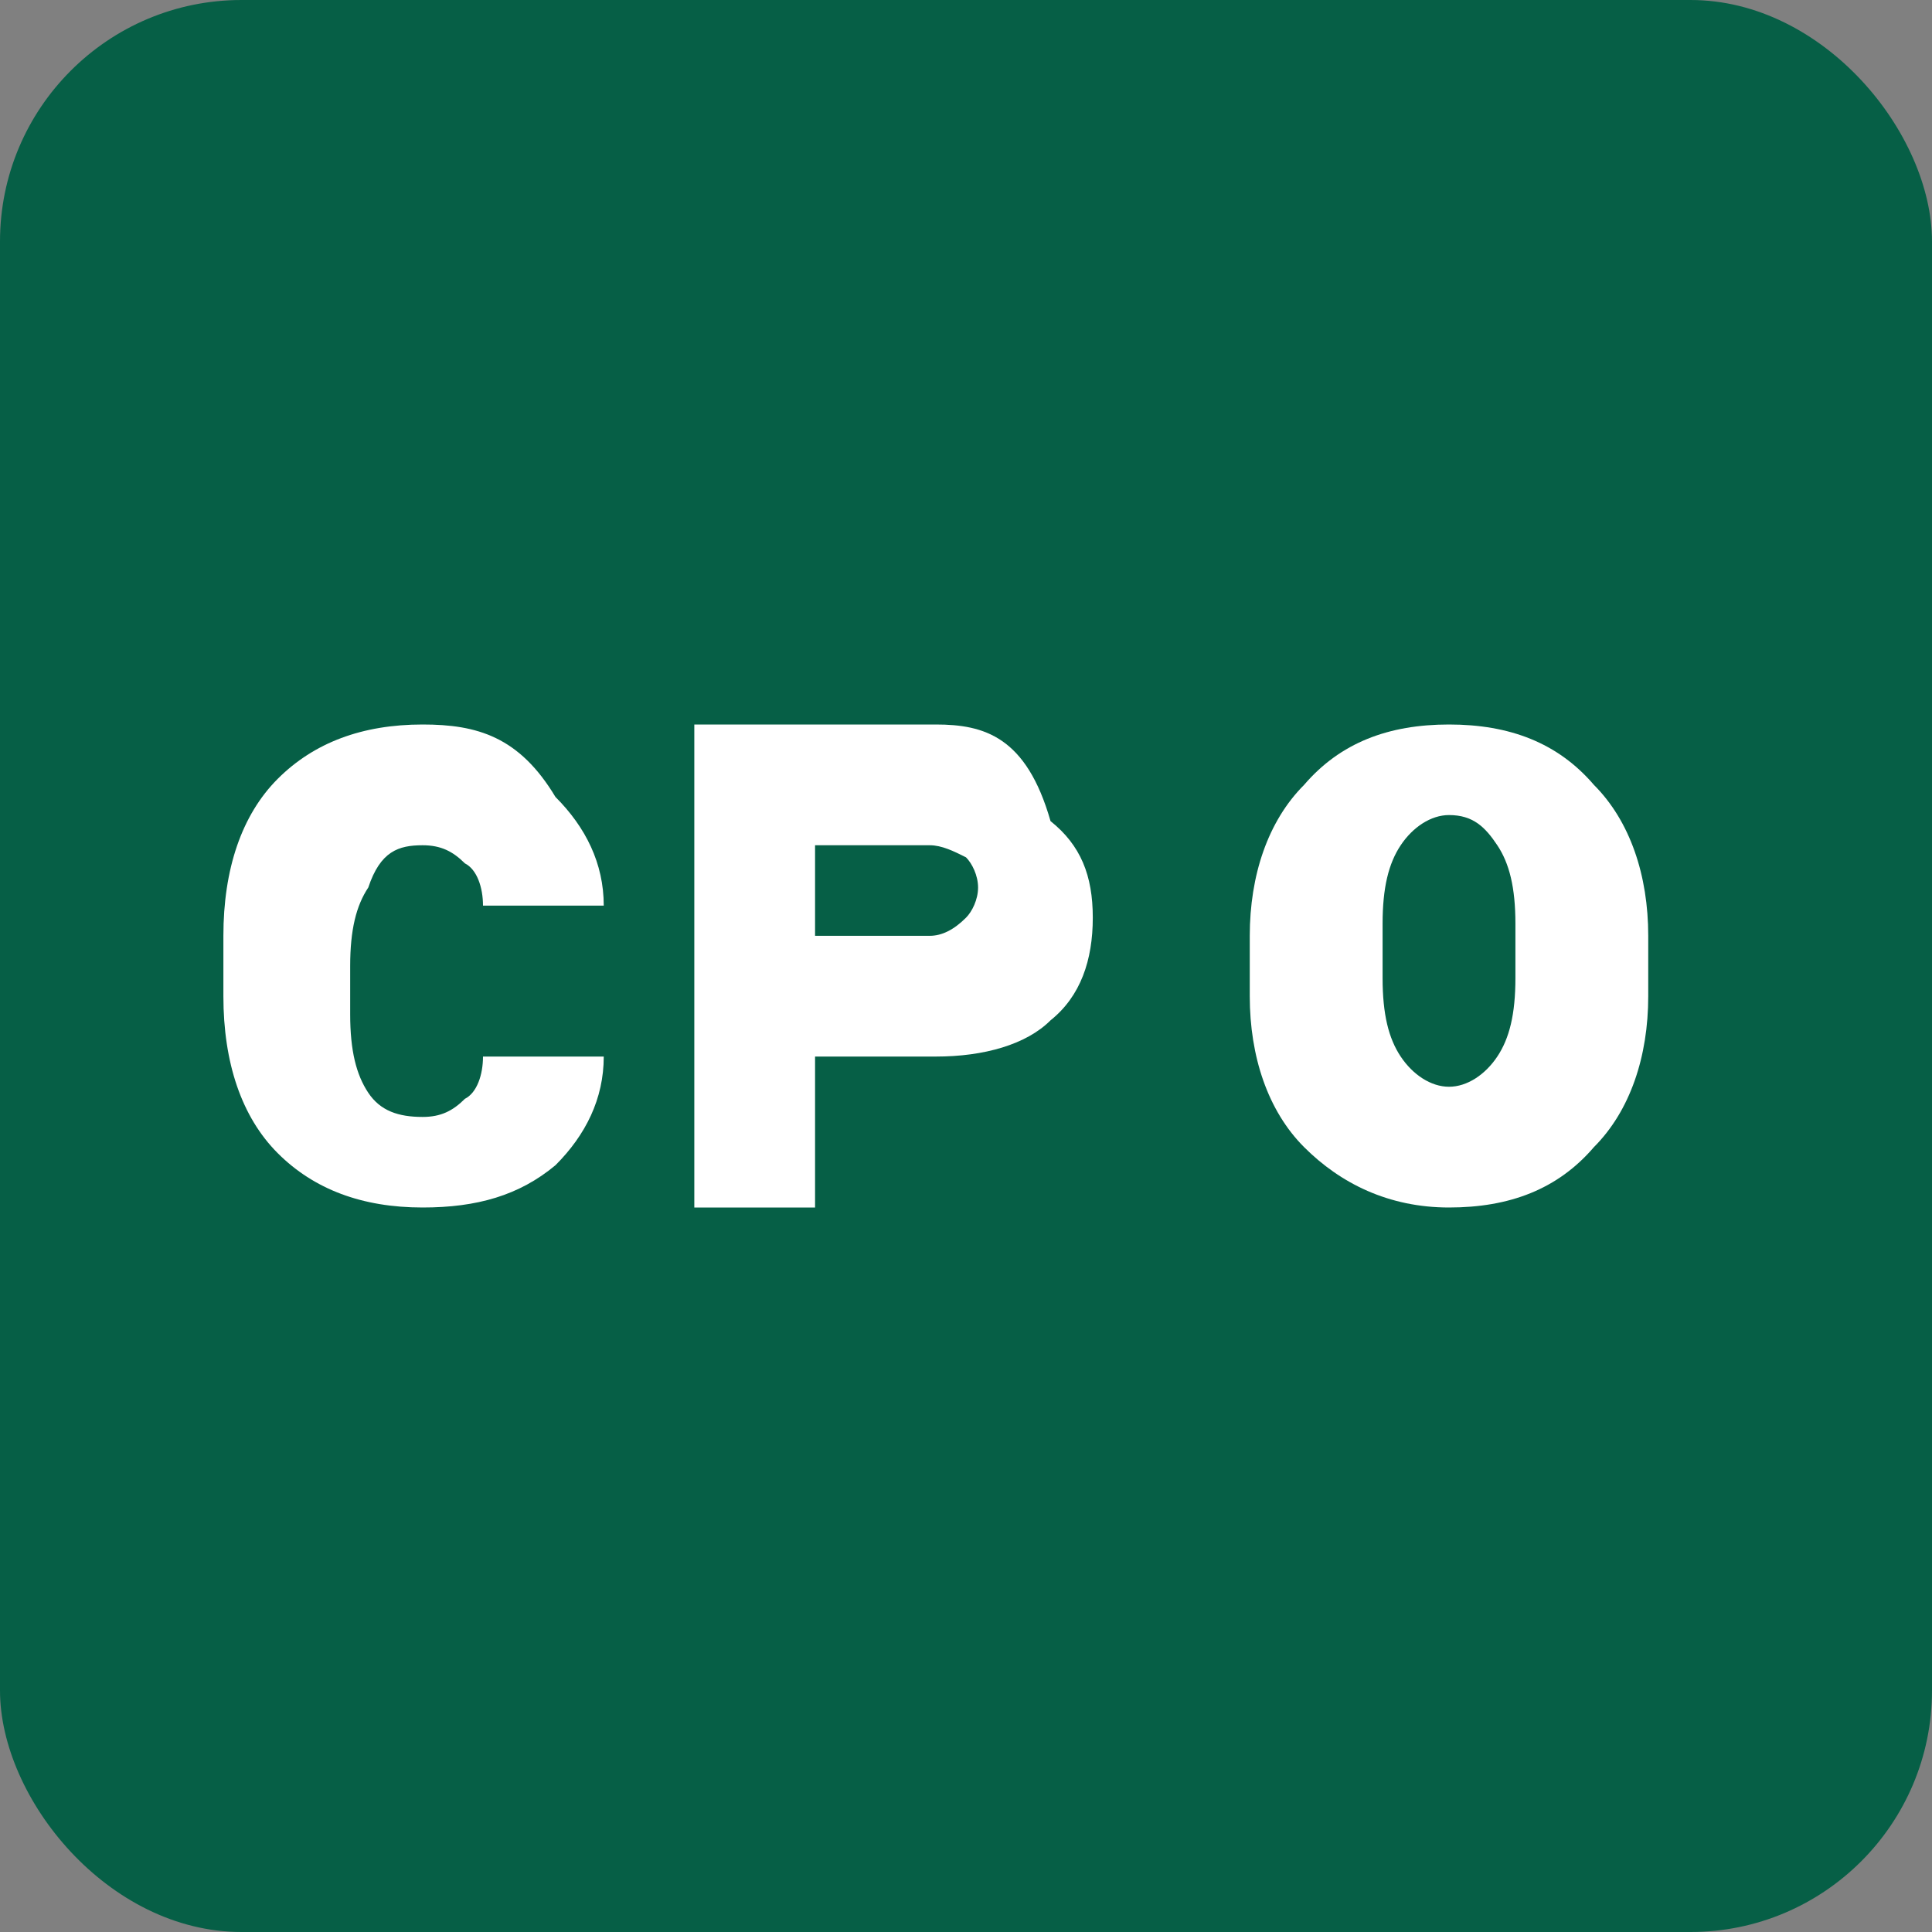
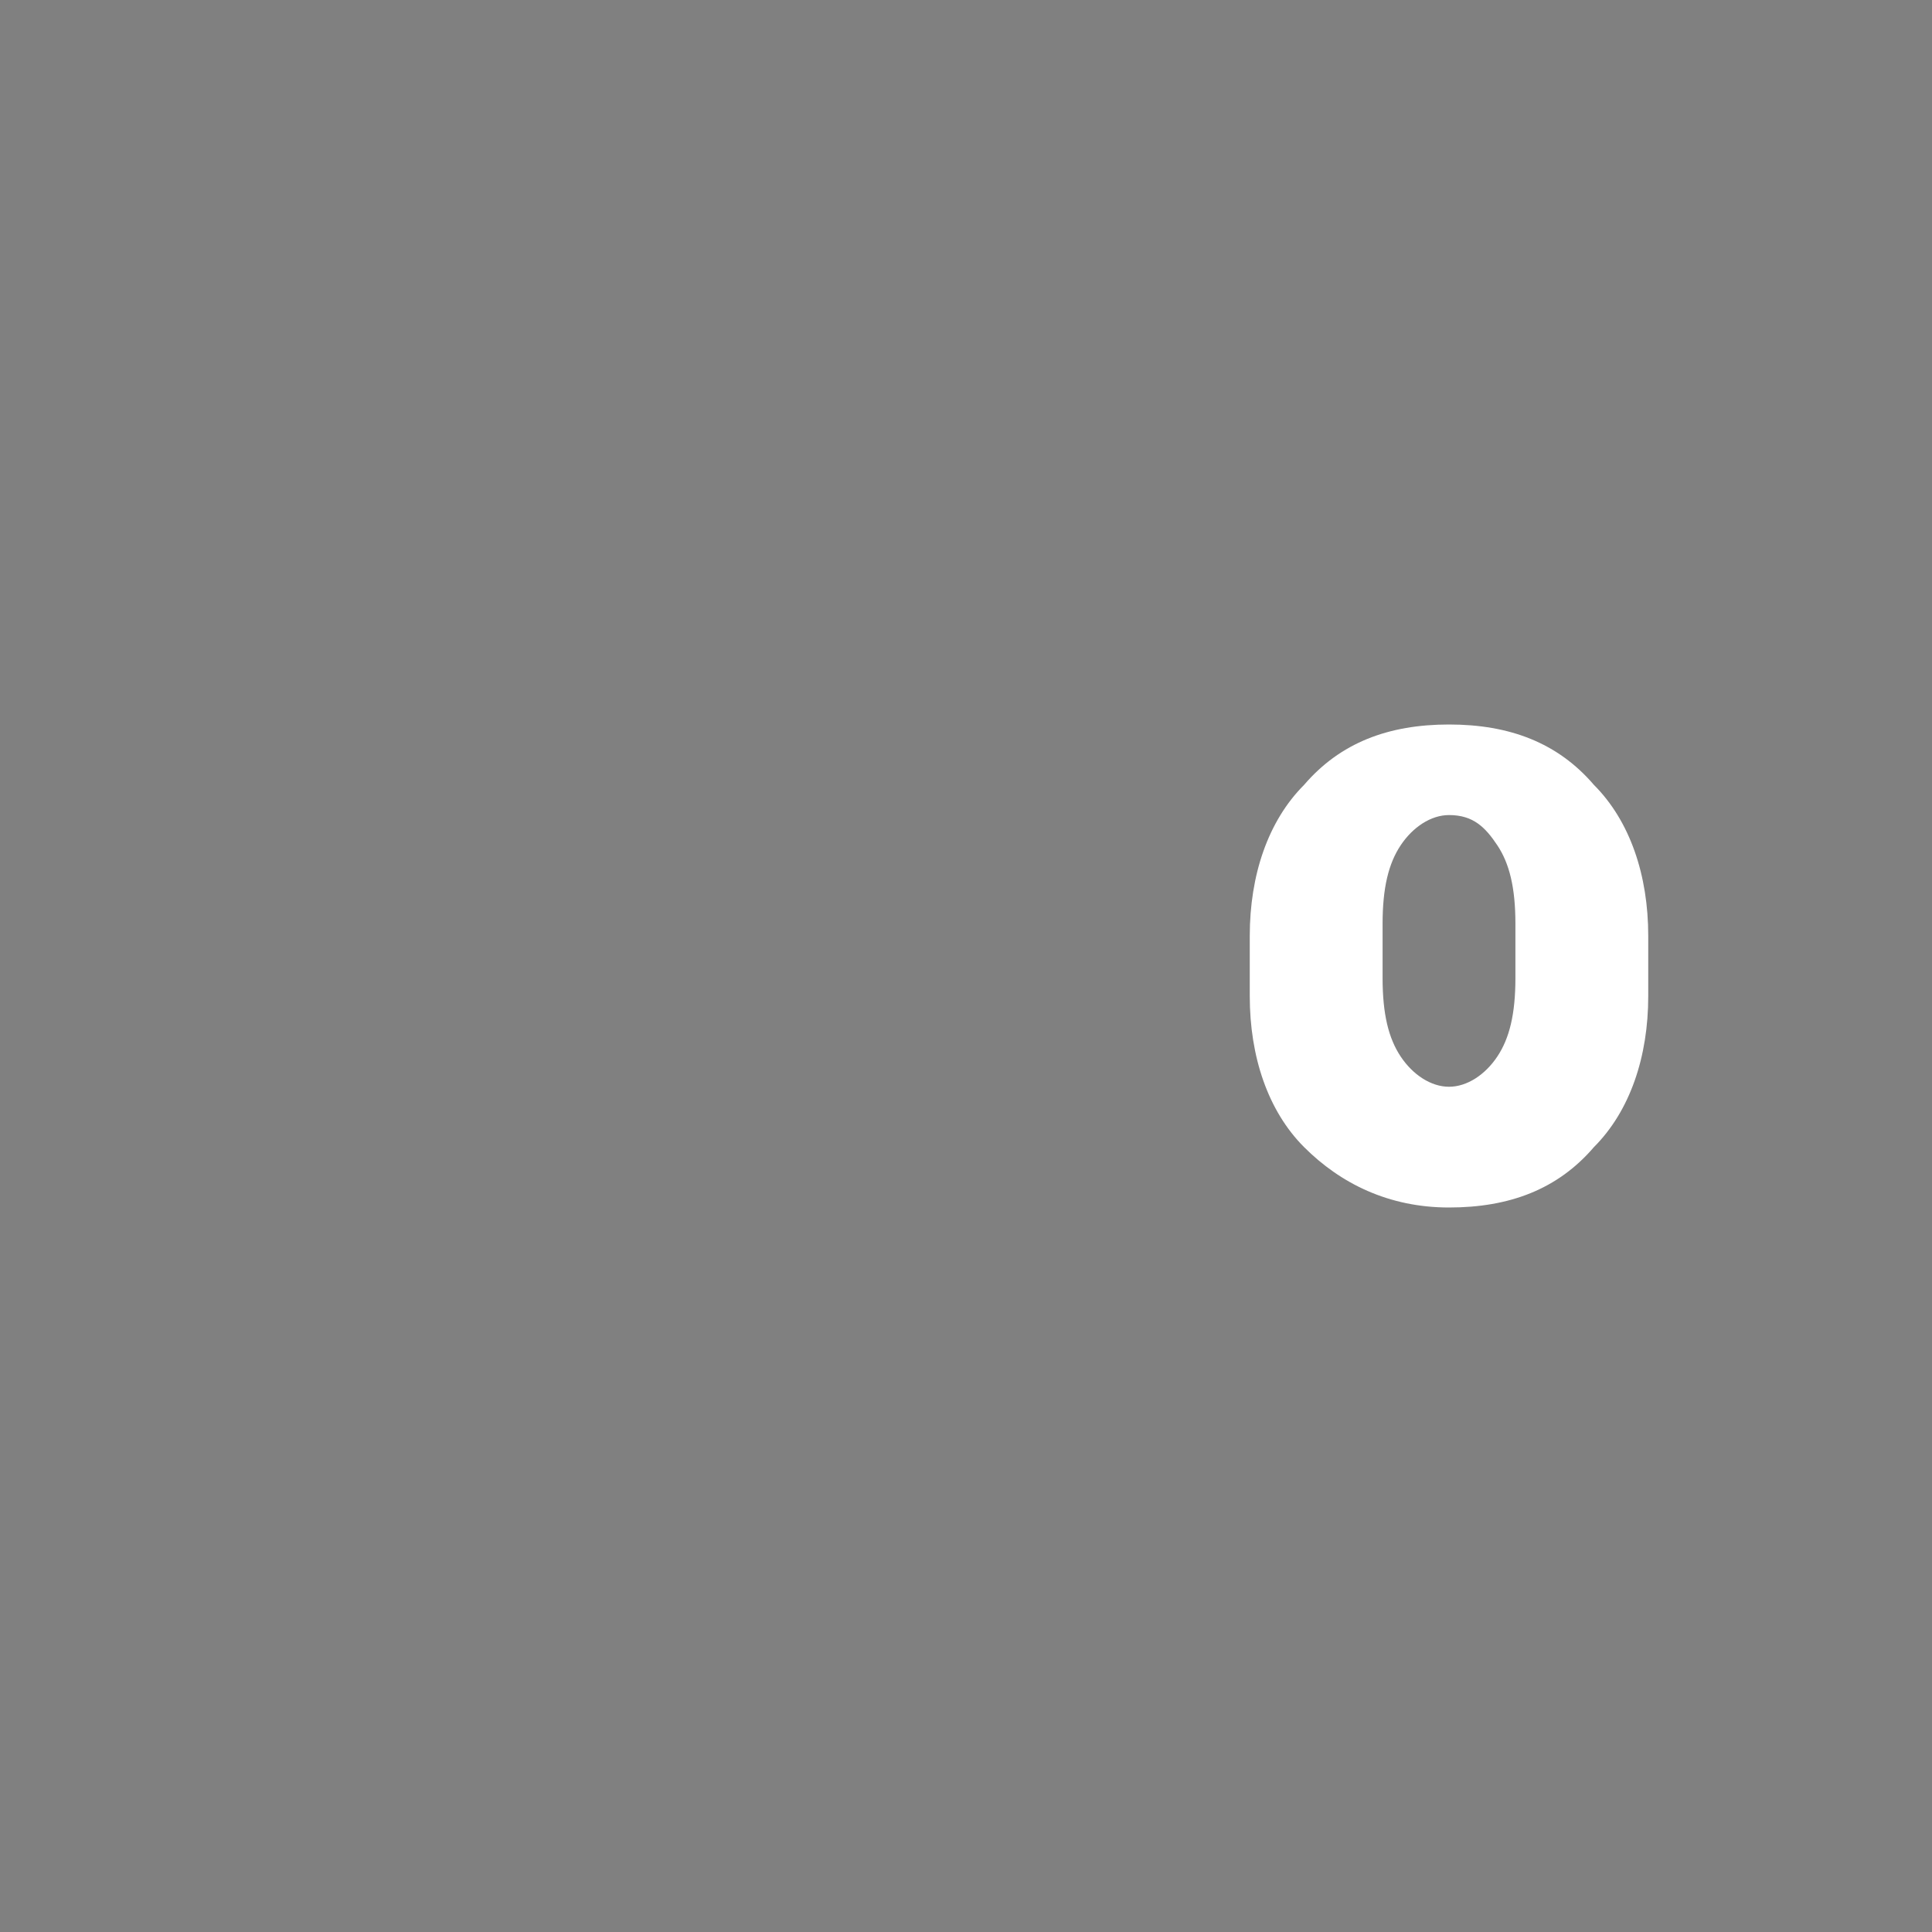
<svg xmlns="http://www.w3.org/2000/svg" width="32" height="32" viewBox="0 0 32 32">
  <rect x="0" y="0" width="32" height="32" fill="#808080" stroke="none" />
-   <rect width="32" height="32" fill="#065f46" rx="4" ry="4" />
  <g fill="white">
-     <path d="M7,12c-1,0-1.8,0.3-2.4,0.9C4,13.5,3.7,14.4,3.7,15.5v1c0,1.1,0.3,2,0.9,2.6c0.6,0.6,1.4,0.9,2.4,0.9c0.9,0,1.6-0.2,2.2-0.7            c0.5-0.5,0.8-1.1,0.8-1.8h-2c0,0.3-0.1,0.6-0.3,0.7c-0.2,0.2-0.4,0.3-0.7,0.3c-0.4,0-0.7-0.1-0.9-0.4c-0.2-0.3-0.3-0.7-0.3-1.3            v-0.8c0-0.6,0.1-1,0.3-1.3C6.3,14.1,6.6,14,7,14c0.3,0,0.5,0.1,0.7,0.3C7.9,14.4,8,14.7,8,15h2c0-0.7-0.3-1.3-0.8-1.8            C8.6,12.2,7.9,12,7,12z" />
-     <path d="M15.5,12h-4v8h2v-2.5h2c0.8,0,1.5-0.2,1.9-0.6c0.5-0.4,0.7-1,0.7-1.7c0-0.7-0.2-1.2-0.7-1.6C17,12.2,16.3,12,15.5,12z            M15.4,15.5h-1.9V14h1.9c0.2,0,0.4,0.1,0.6,0.2c0.1,0.1,0.2,0.3,0.2,0.5c0,0.2-0.1,0.4-0.2,0.5C15.8,15.4,15.6,15.5,15.4,15.5z" />
    <path d="M24,12c-1,0-1.8,0.3-2.4,1c-0.6,0.6-0.9,1.5-0.9,2.5v1c0,1,0.3,1.9,0.9,2.5c0.6,0.6,1.4,1,2.4,1c1,0,1.8-0.3,2.4-1            c0.6-0.6,0.9-1.5,0.9-2.5v-1c0-1-0.3-1.9-0.9-2.5C25.8,12.3,25,12,24,12z M25.1,16.2c0,0.6-0.1,1-0.3,1.3            c-0.2,0.3-0.5,0.5-0.8,0.5c-0.3,0-0.6-0.2-0.8-0.5c-0.2-0.3-0.3-0.7-0.3-1.3v-0.9c0-0.6,0.1-1,0.3-1.3c0.2-0.3,0.5-0.5,0.8-0.5            c0.4,0,0.6,0.2,0.8,0.5c0.2,0.3,0.3,0.7,0.3,1.3V16.2z" />
  </g>
</svg>